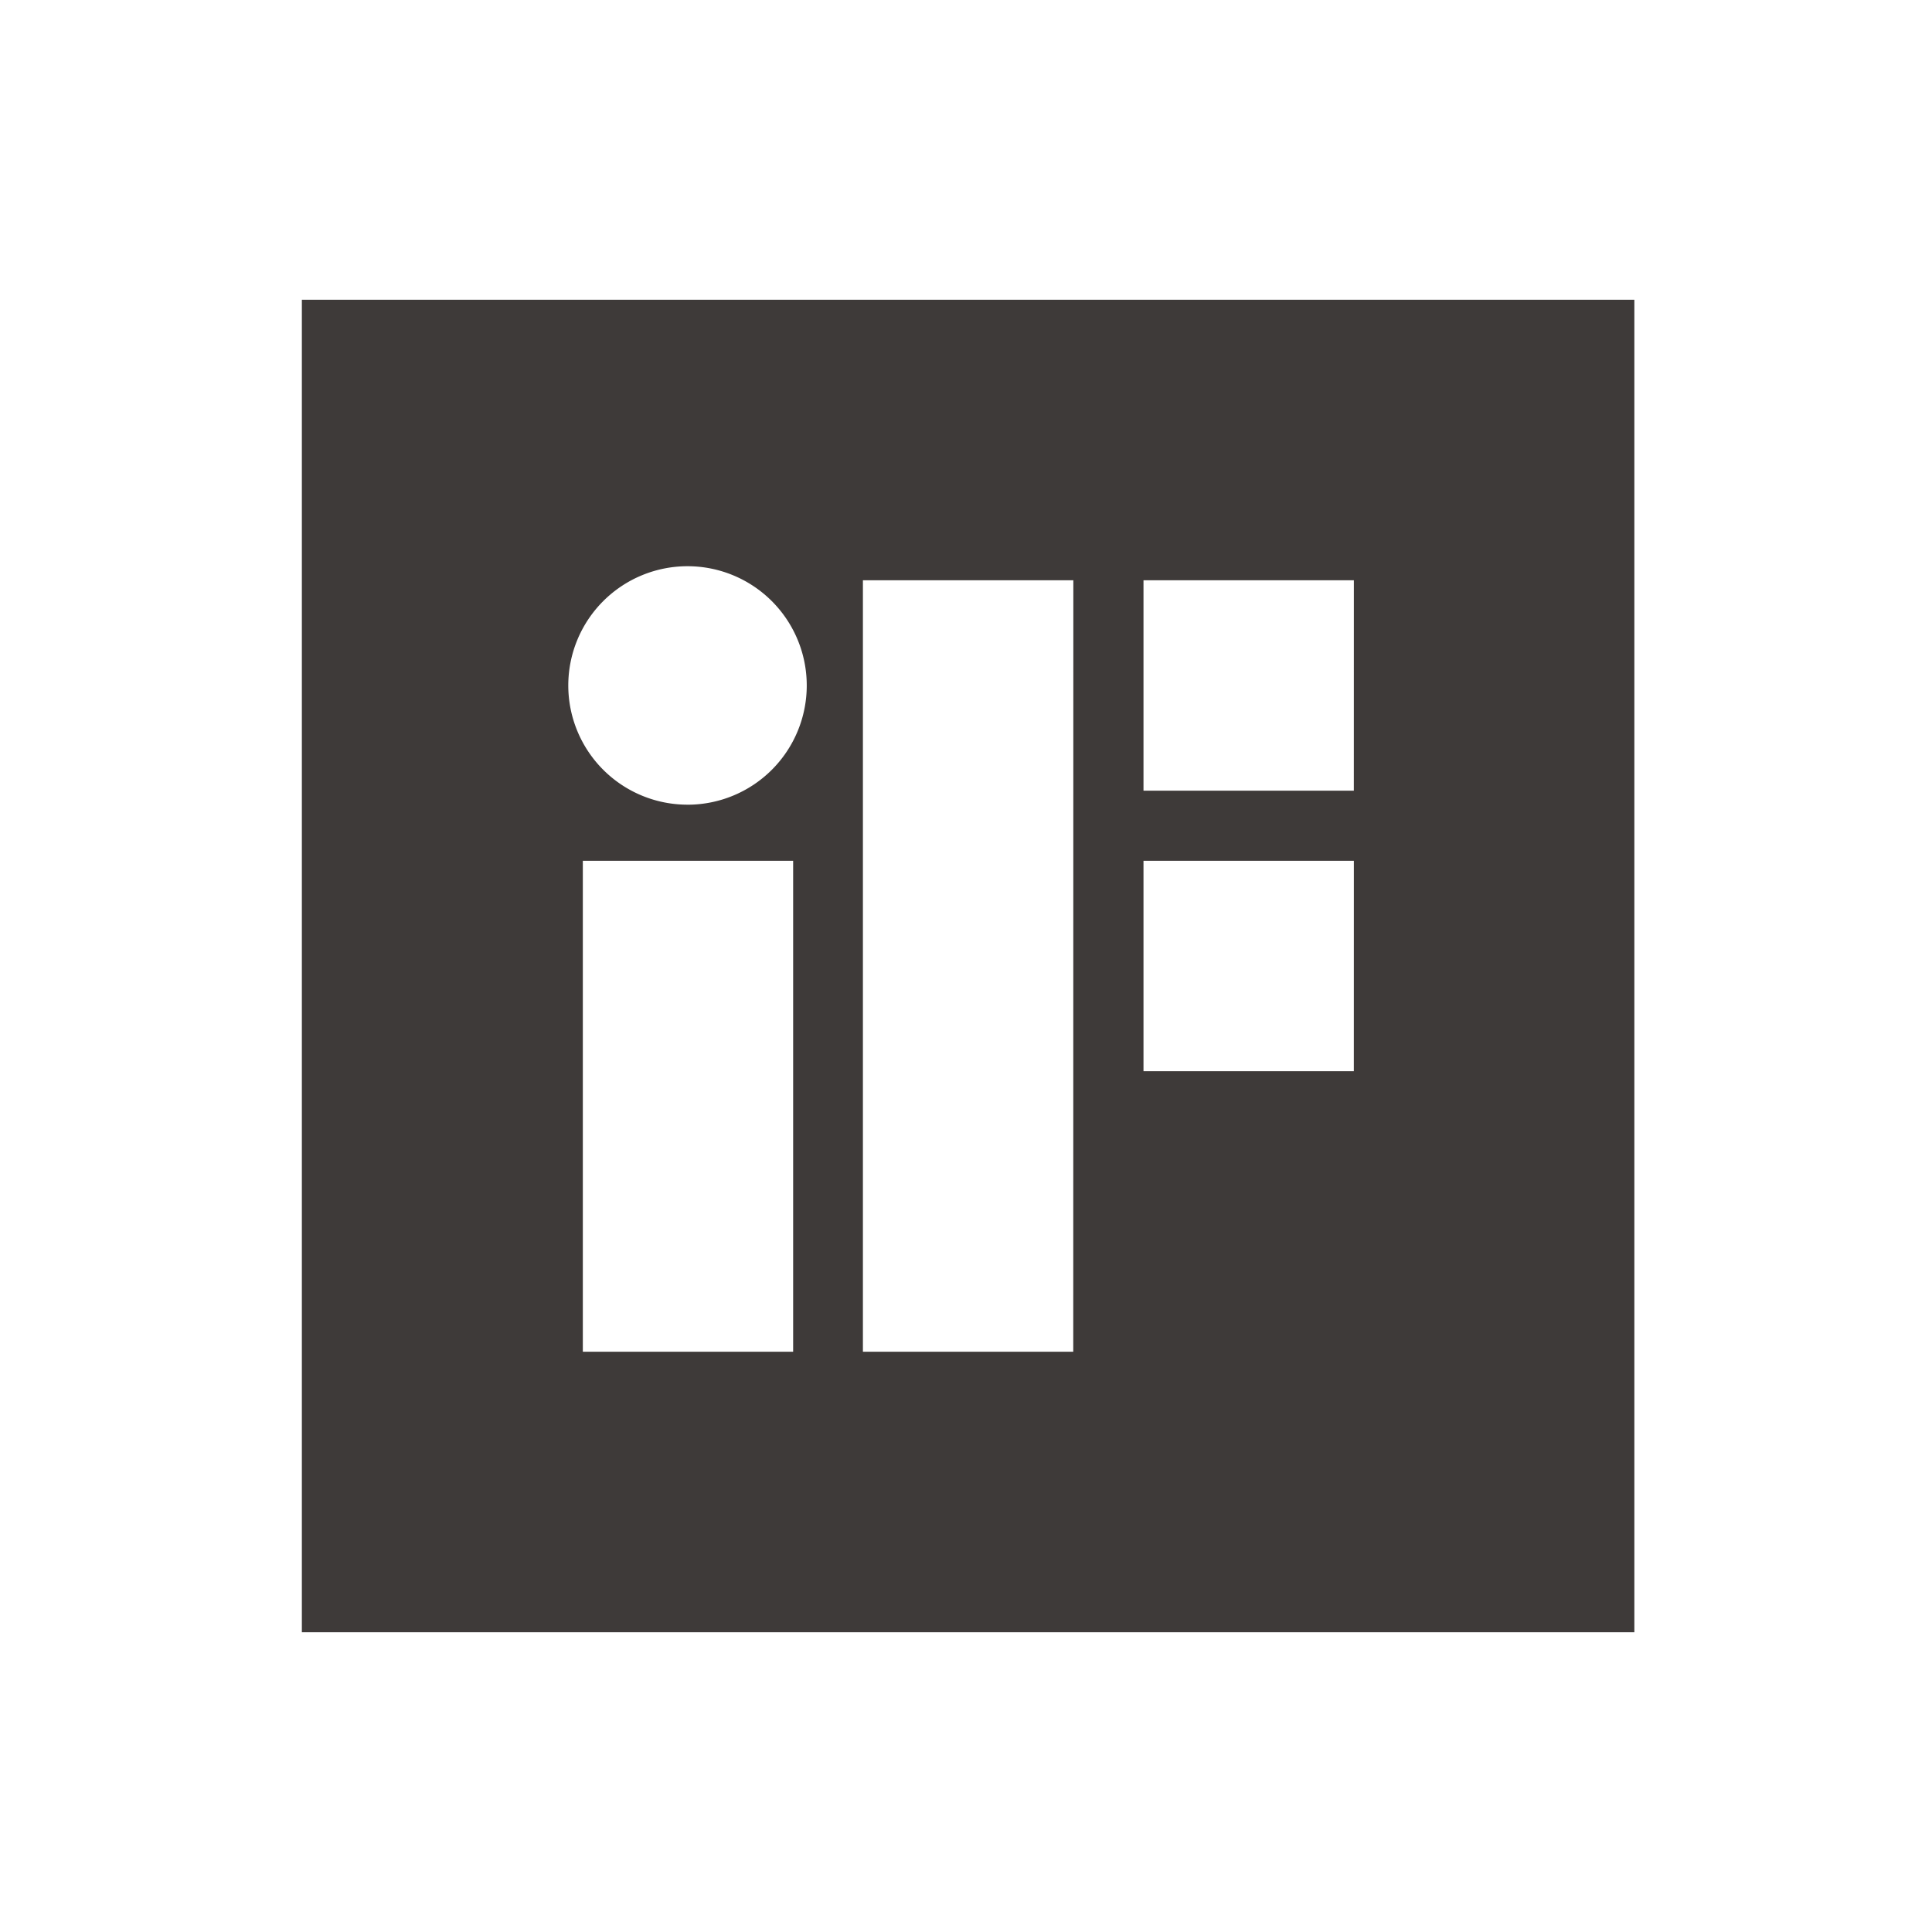
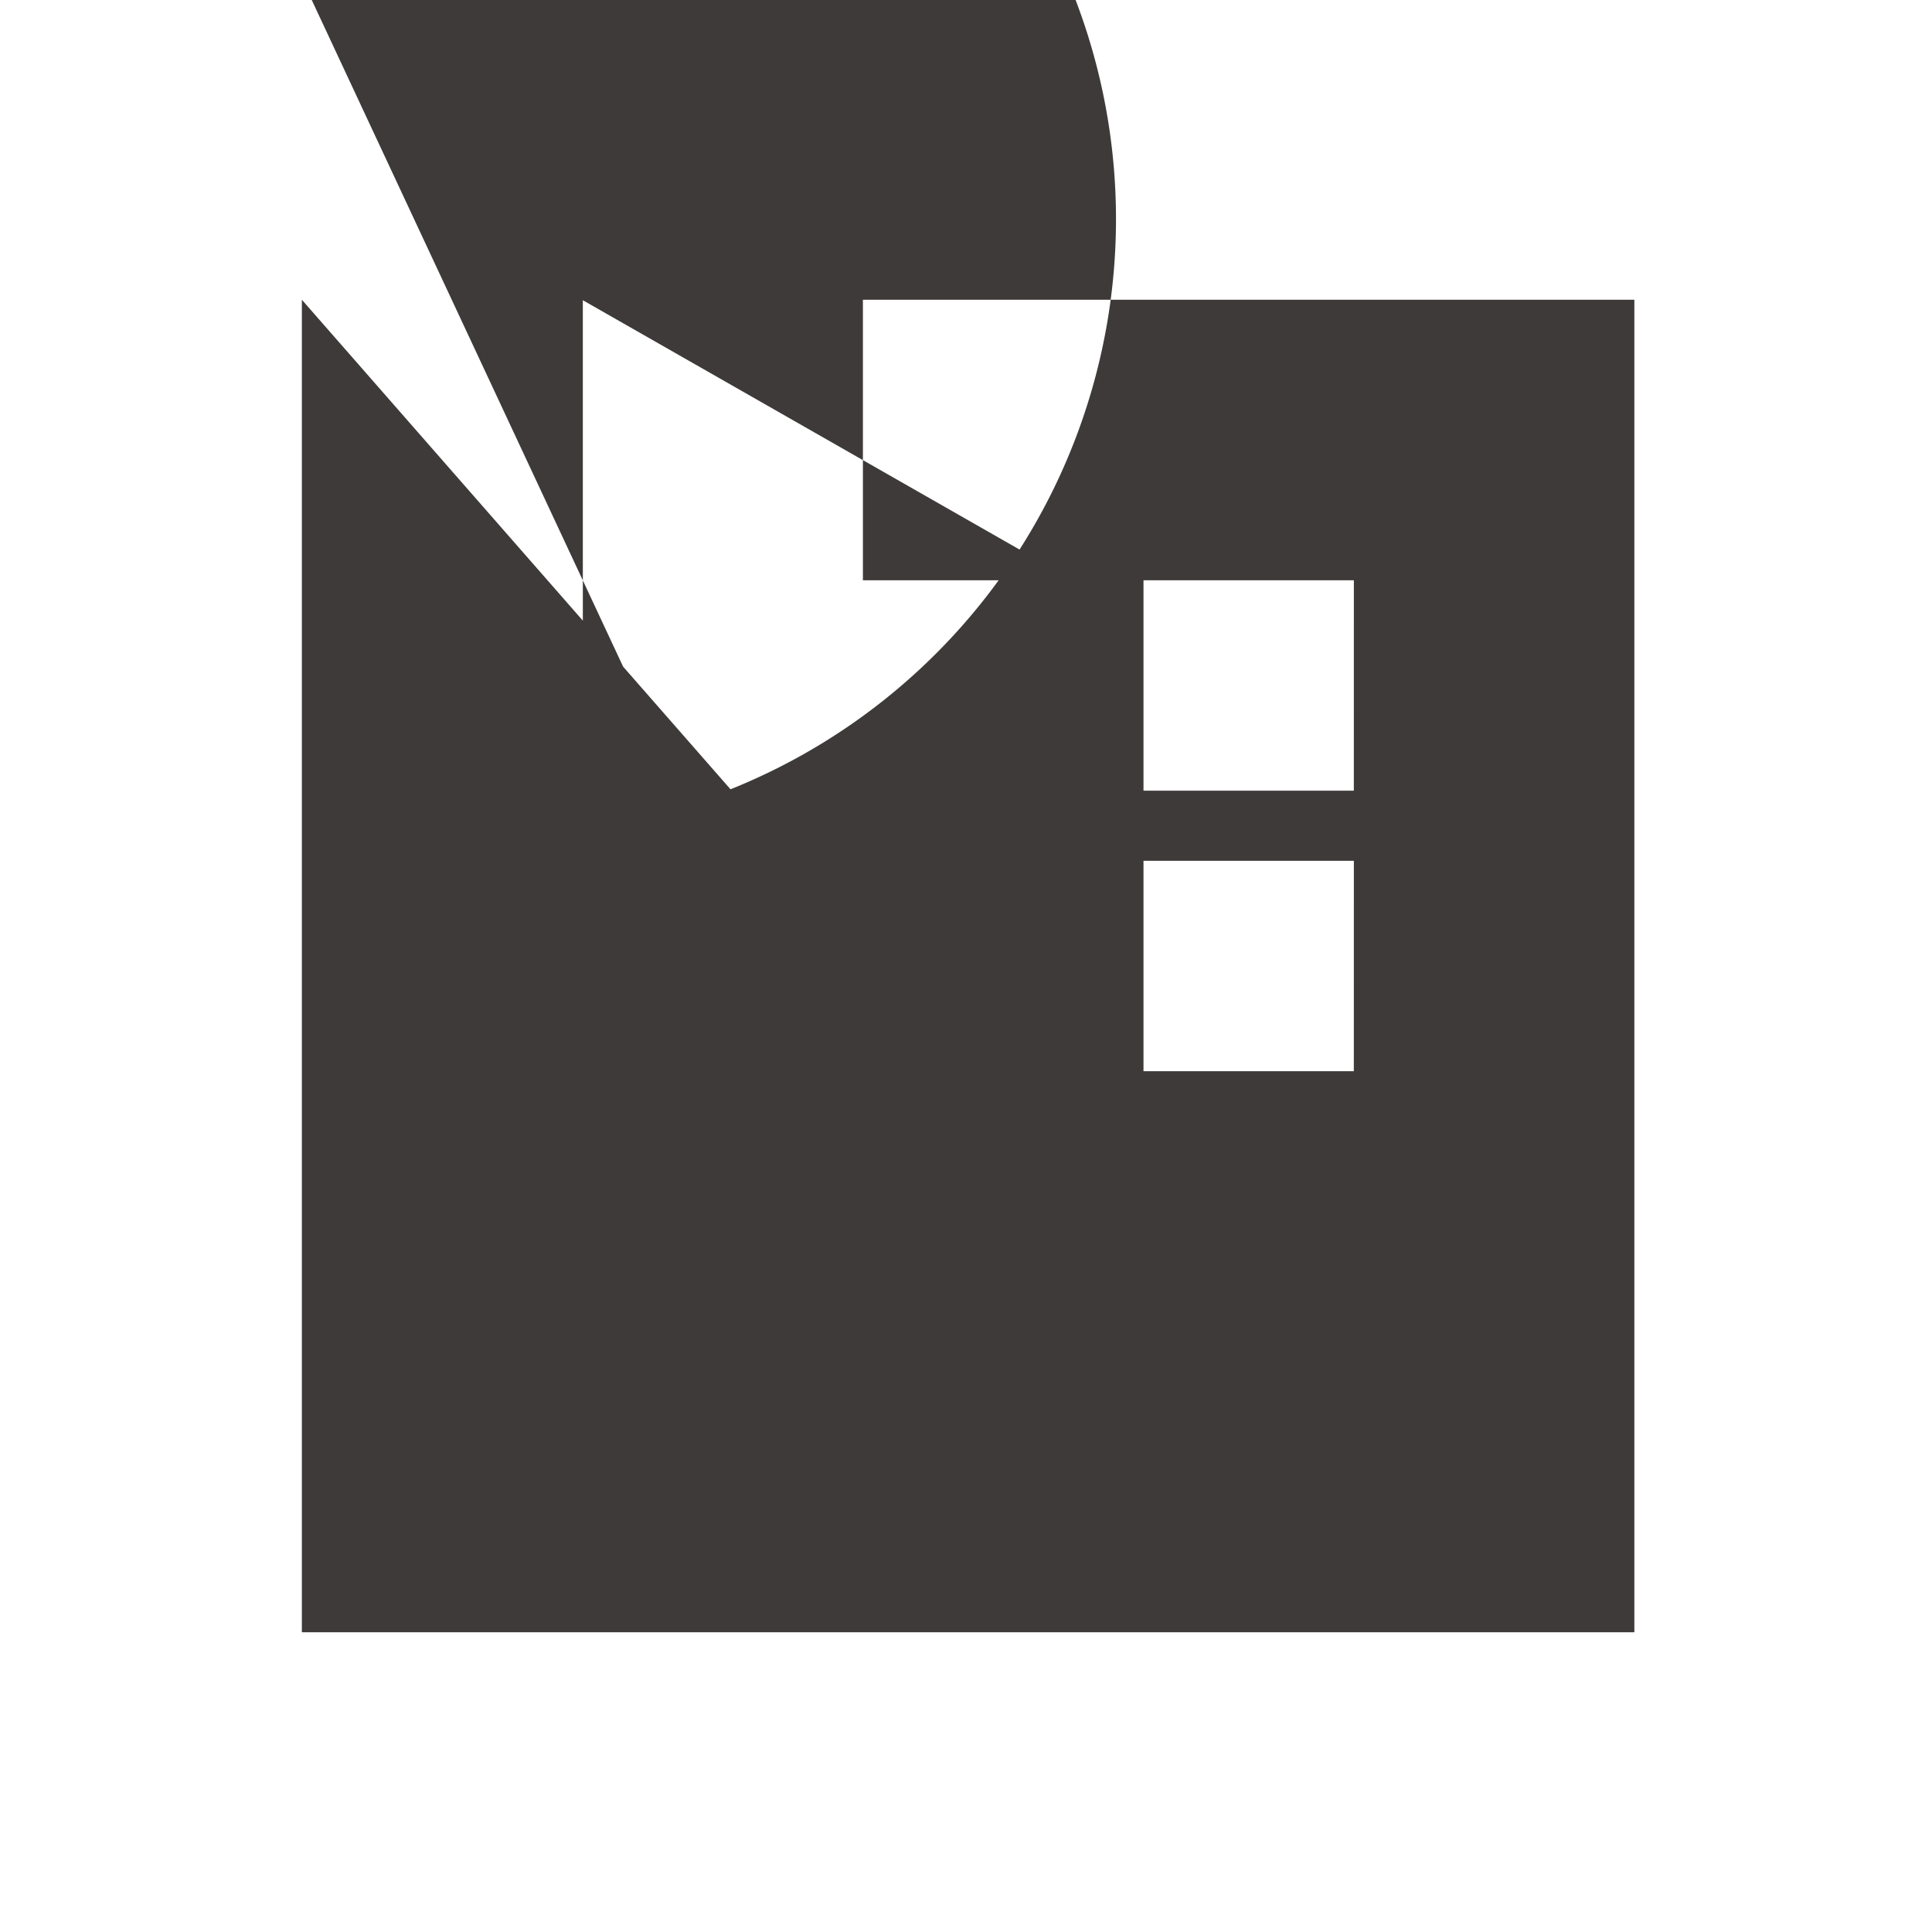
<svg xmlns="http://www.w3.org/2000/svg" id="if" width="70" height="70" viewBox="0 0 70 70">
-   <rect id="Rectangle_139" data-name="Rectangle 139" width="70" height="70" transform="translate(0 0)" fill="#3e3a39" opacity="0" />
  <g id="Group_456" data-name="Group 456" transform="translate(10.937 10.86)">
-     <path id="Path_981" data-name="Path 981" d="M50,49.993v48.28H98.279V49.993ZM67.8,88.108H60.18V70.322H67.8Zm-3.827-19.82a4.32,4.32,0,1,1,4.32-4.32A4.319,4.319,0,0,1,63.976,68.289Zm13.976,19.82H70.328V60.157h7.624ZM88.115,77.945H80.494V70.322h7.622Zm0-10.165H80.494V60.157h7.622Z" transform="translate(-50 -49.993)" fill="#3e3a39" />
+     <path id="Path_981" data-name="Path 981" d="M50,49.993v48.28H98.279V49.993ZH60.18V70.322H67.8Zm-3.827-19.82a4.32,4.32,0,1,1,4.32-4.32A4.319,4.319,0,0,1,63.976,68.289Zm13.976,19.82H70.328V60.157h7.624ZM88.115,77.945H80.494V70.322h7.622Zm0-10.165H80.494V60.157h7.622Z" transform="translate(-50 -49.993)" fill="#3e3a39" />
  </g>
</svg>